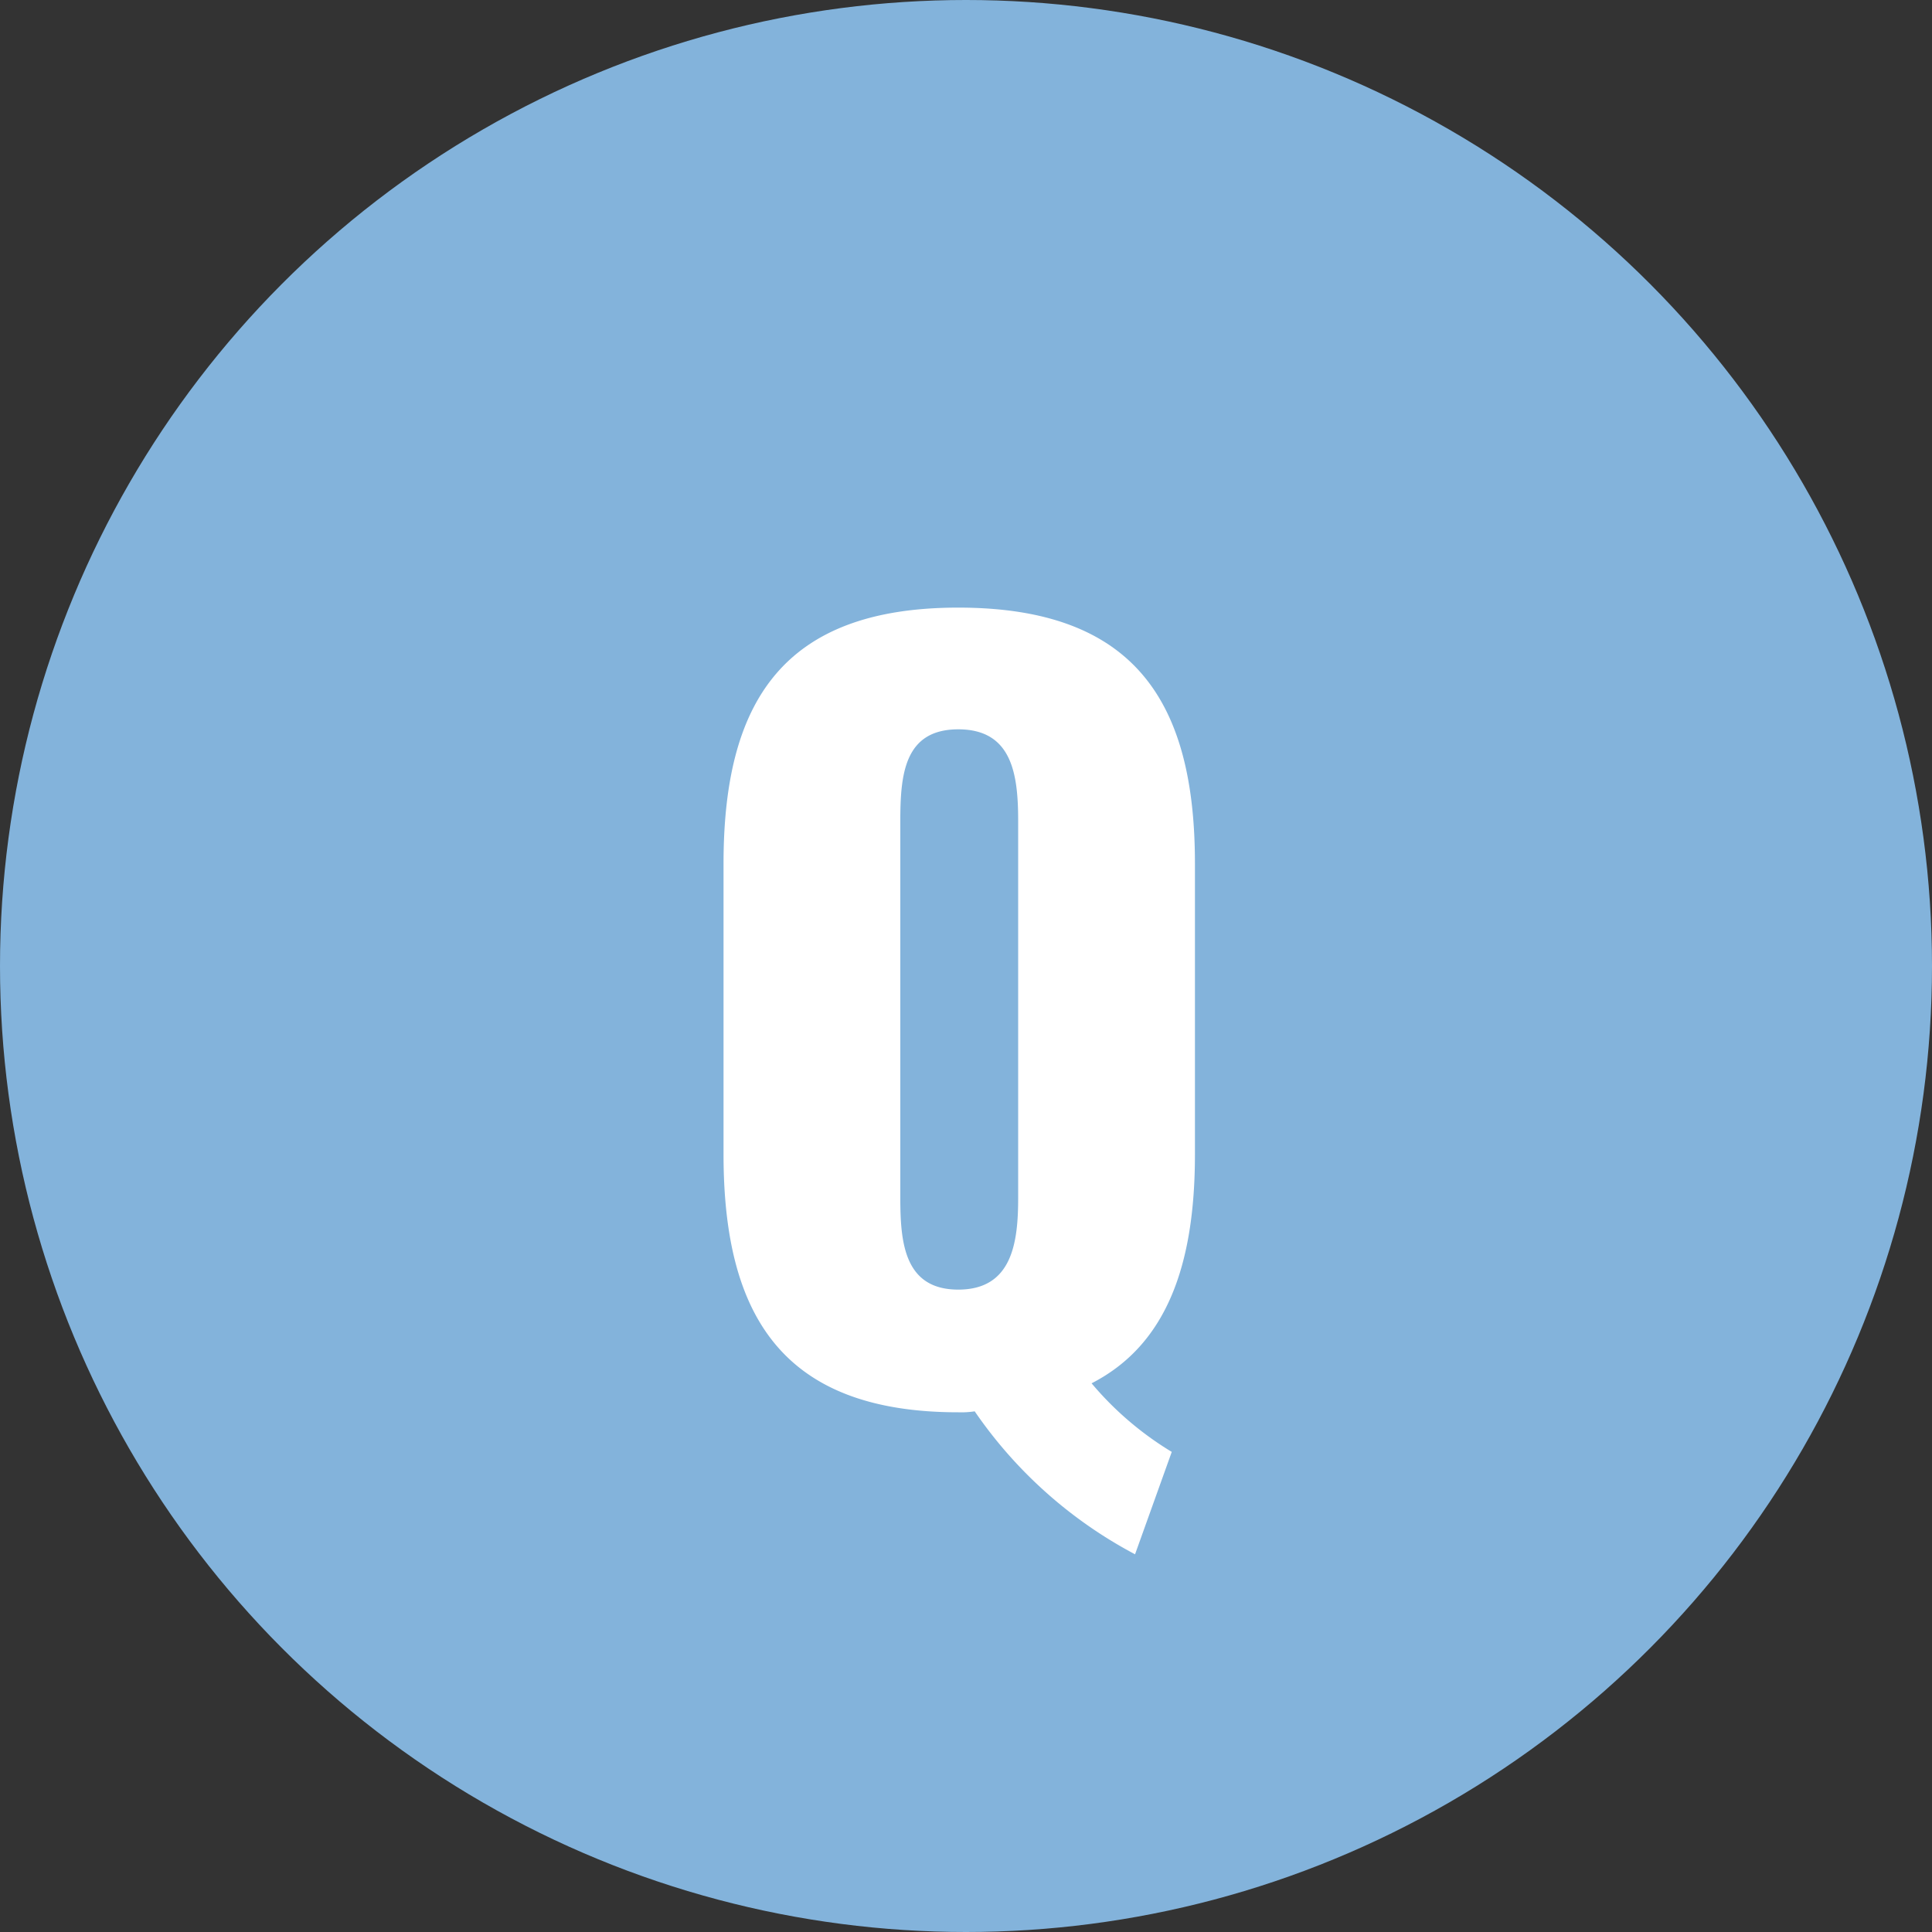
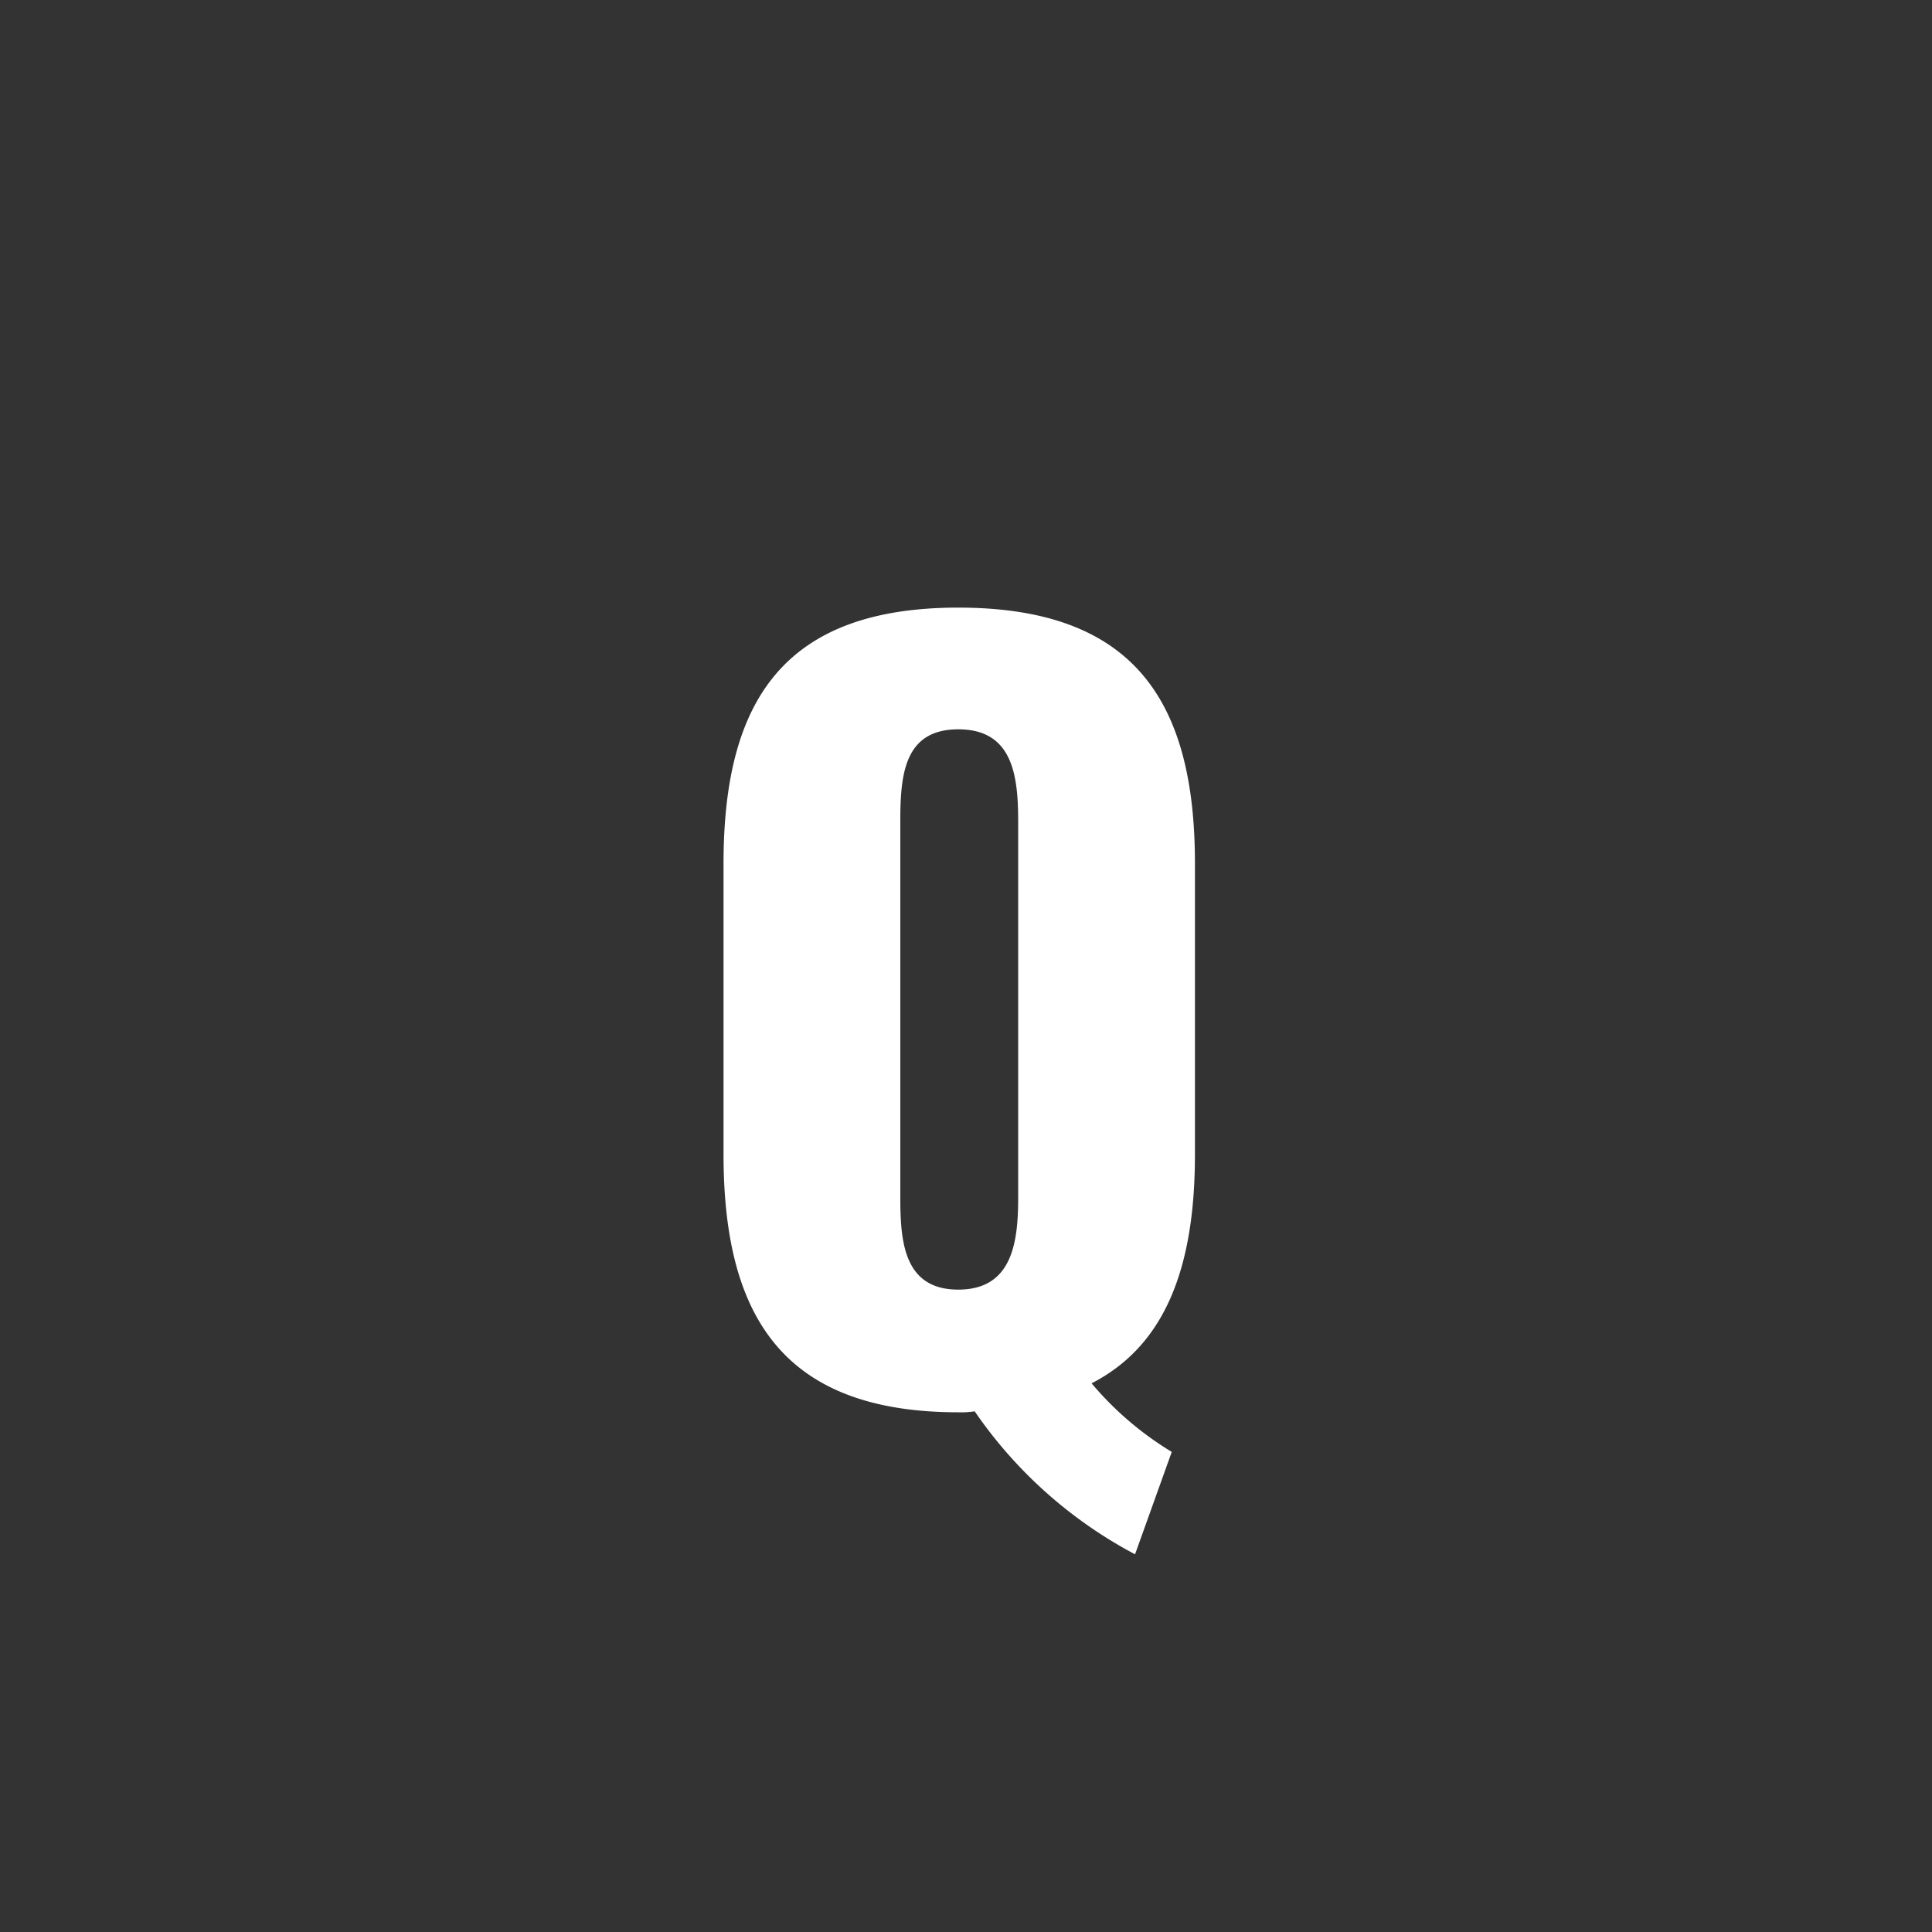
<svg xmlns="http://www.w3.org/2000/svg" width="40" height="40" viewBox="0 0 40 40">
  <rect x="0" y="0" width="40" height="40" fill="#333333" stroke="none" />
  <g data-name="グループ 439">
-     <circle cx="20" cy="20" r="20" fill="#83b3db" />
    <path data-name="パス 82" d="M23.5 32.18l.76-2.12a6.689 6.689 0 01-1.66-1.42c1.56-.8 2.14-2.46 2.14-4.74v-6.02c0-3.34-1.24-5.3-4.9-5.3-3.64 0-4.86 1.96-4.86 5.3v6.02c0 3.34 1.22 5.34 4.86 5.34a1.83 1.83 0 00.34-.02 9.292 9.292 0 003.32 2.96zm-3.66-5.48c-1.12 0-1.2-.98-1.2-1.9V17c0-.96.08-1.9 1.2-1.9s1.24.94 1.24 1.9v7.8c0 .92-.12 1.9-1.24 1.9z" fill="#fff" />
  </g>
</svg>